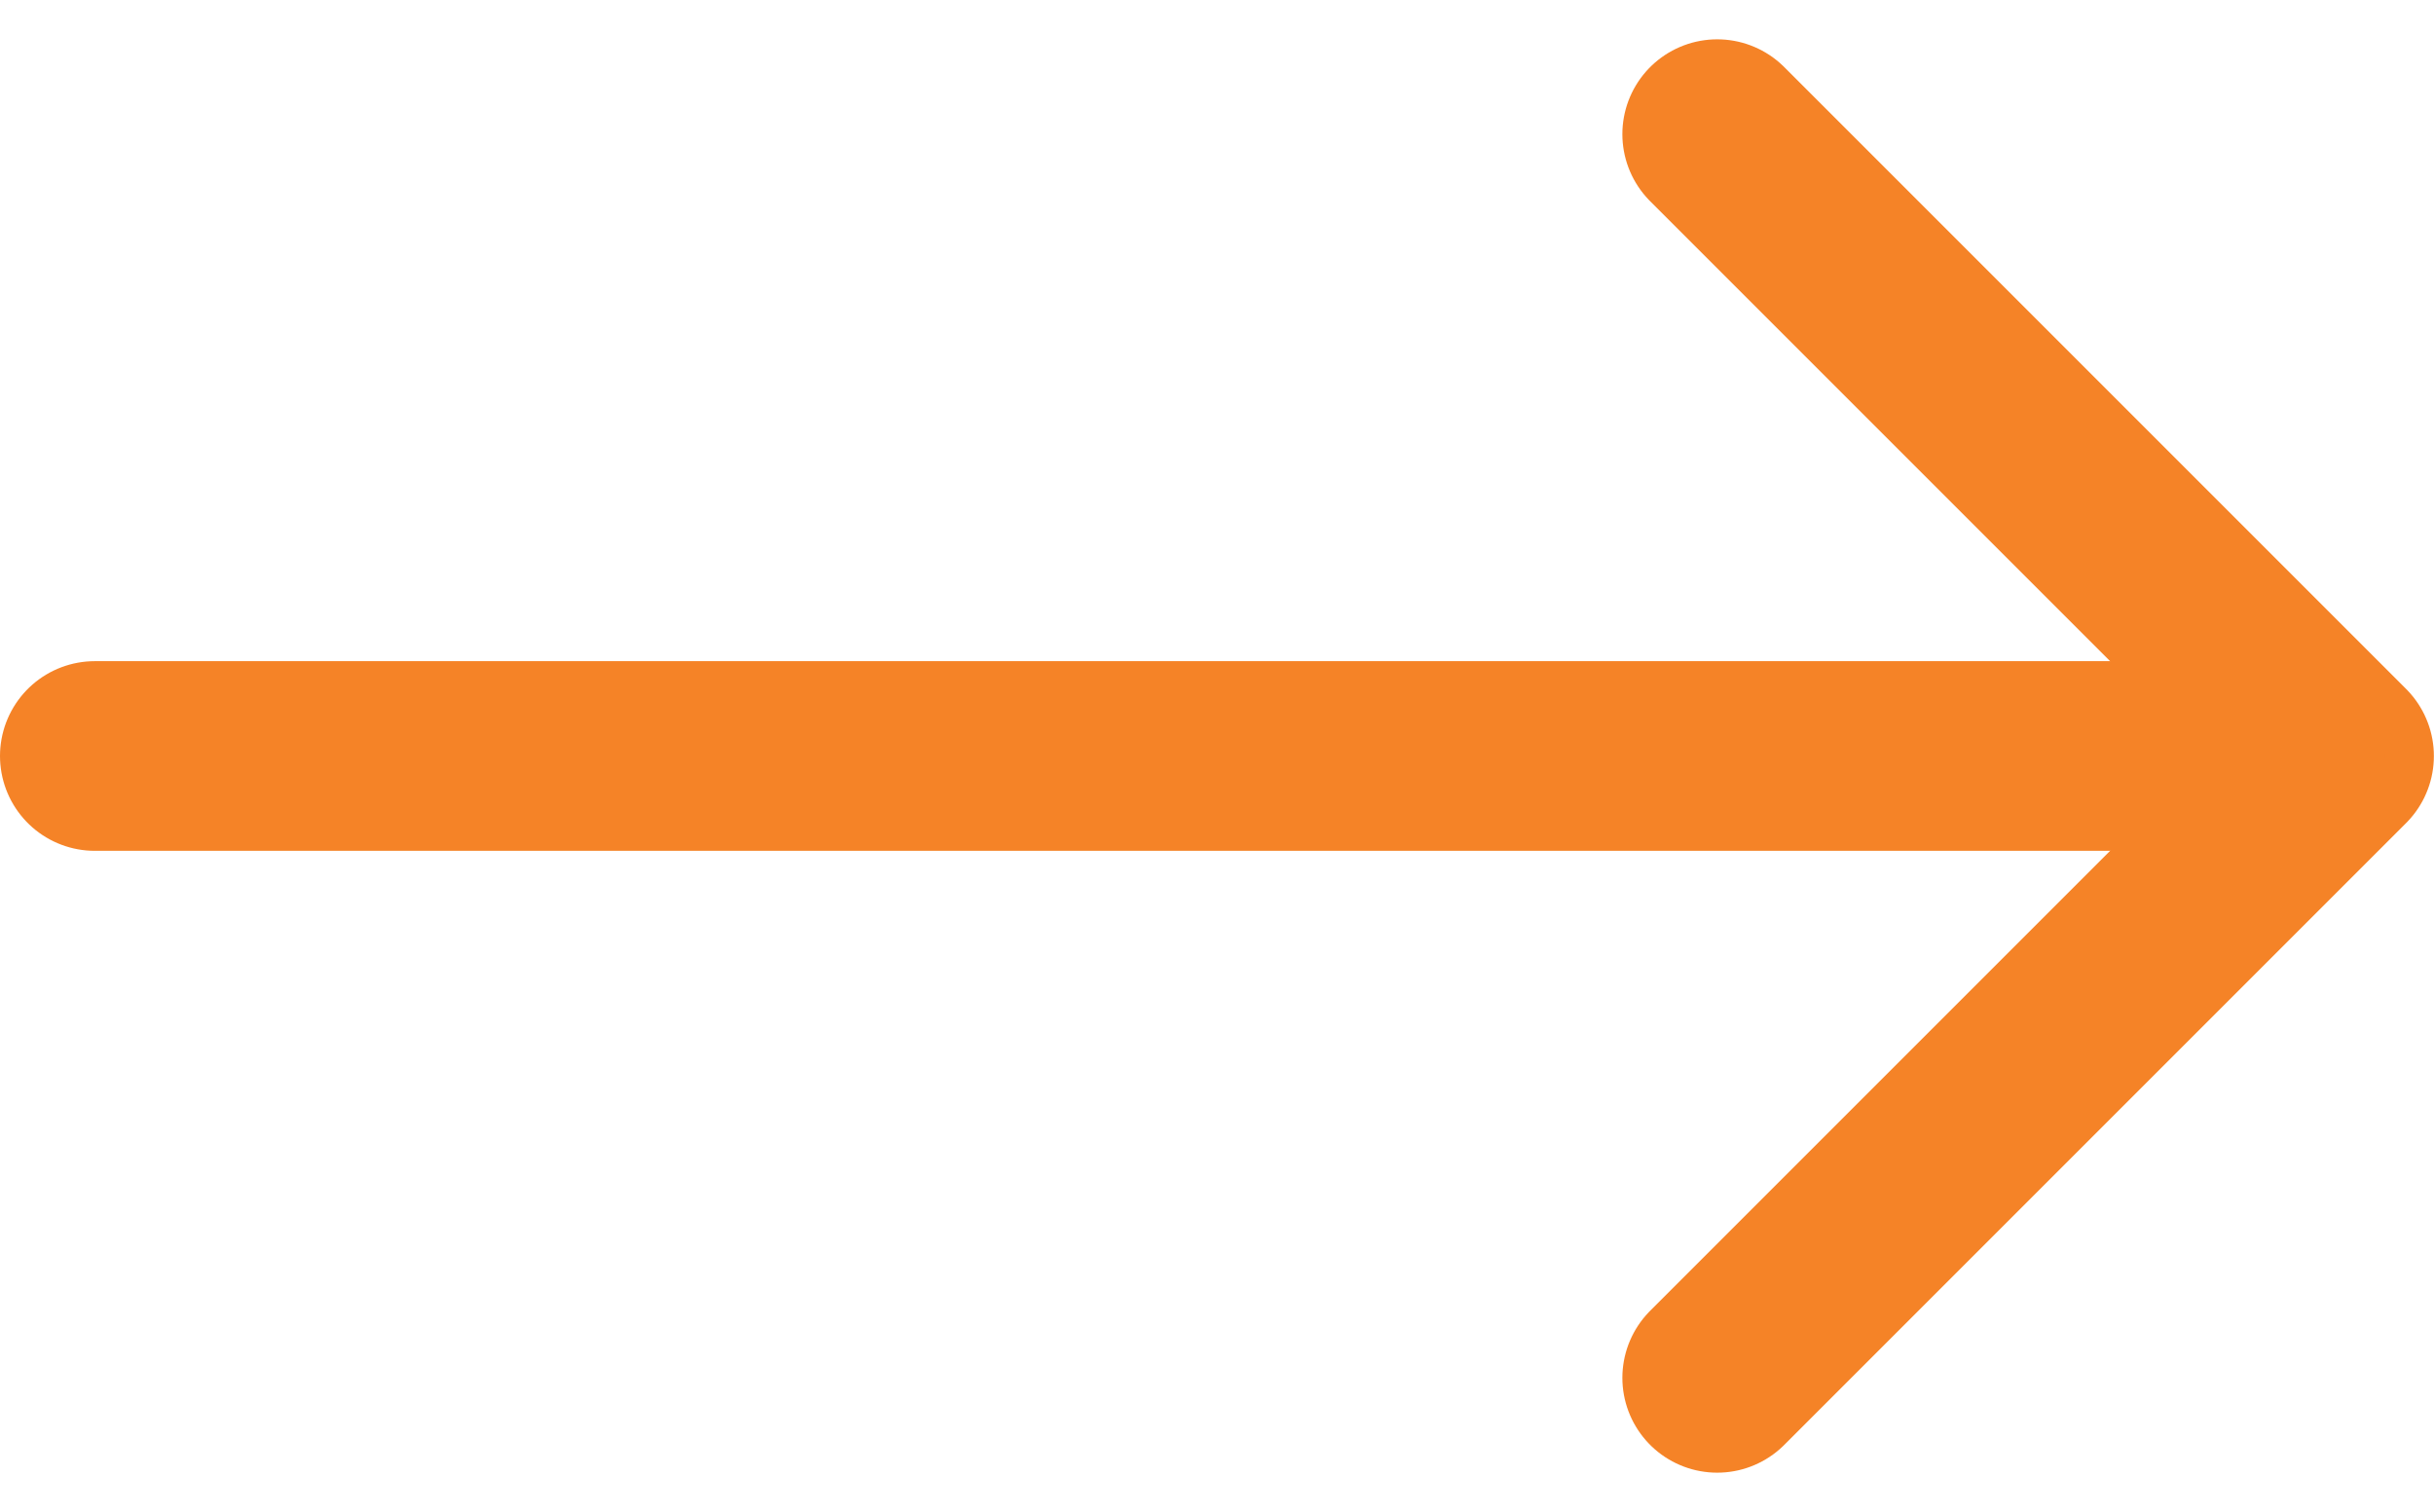
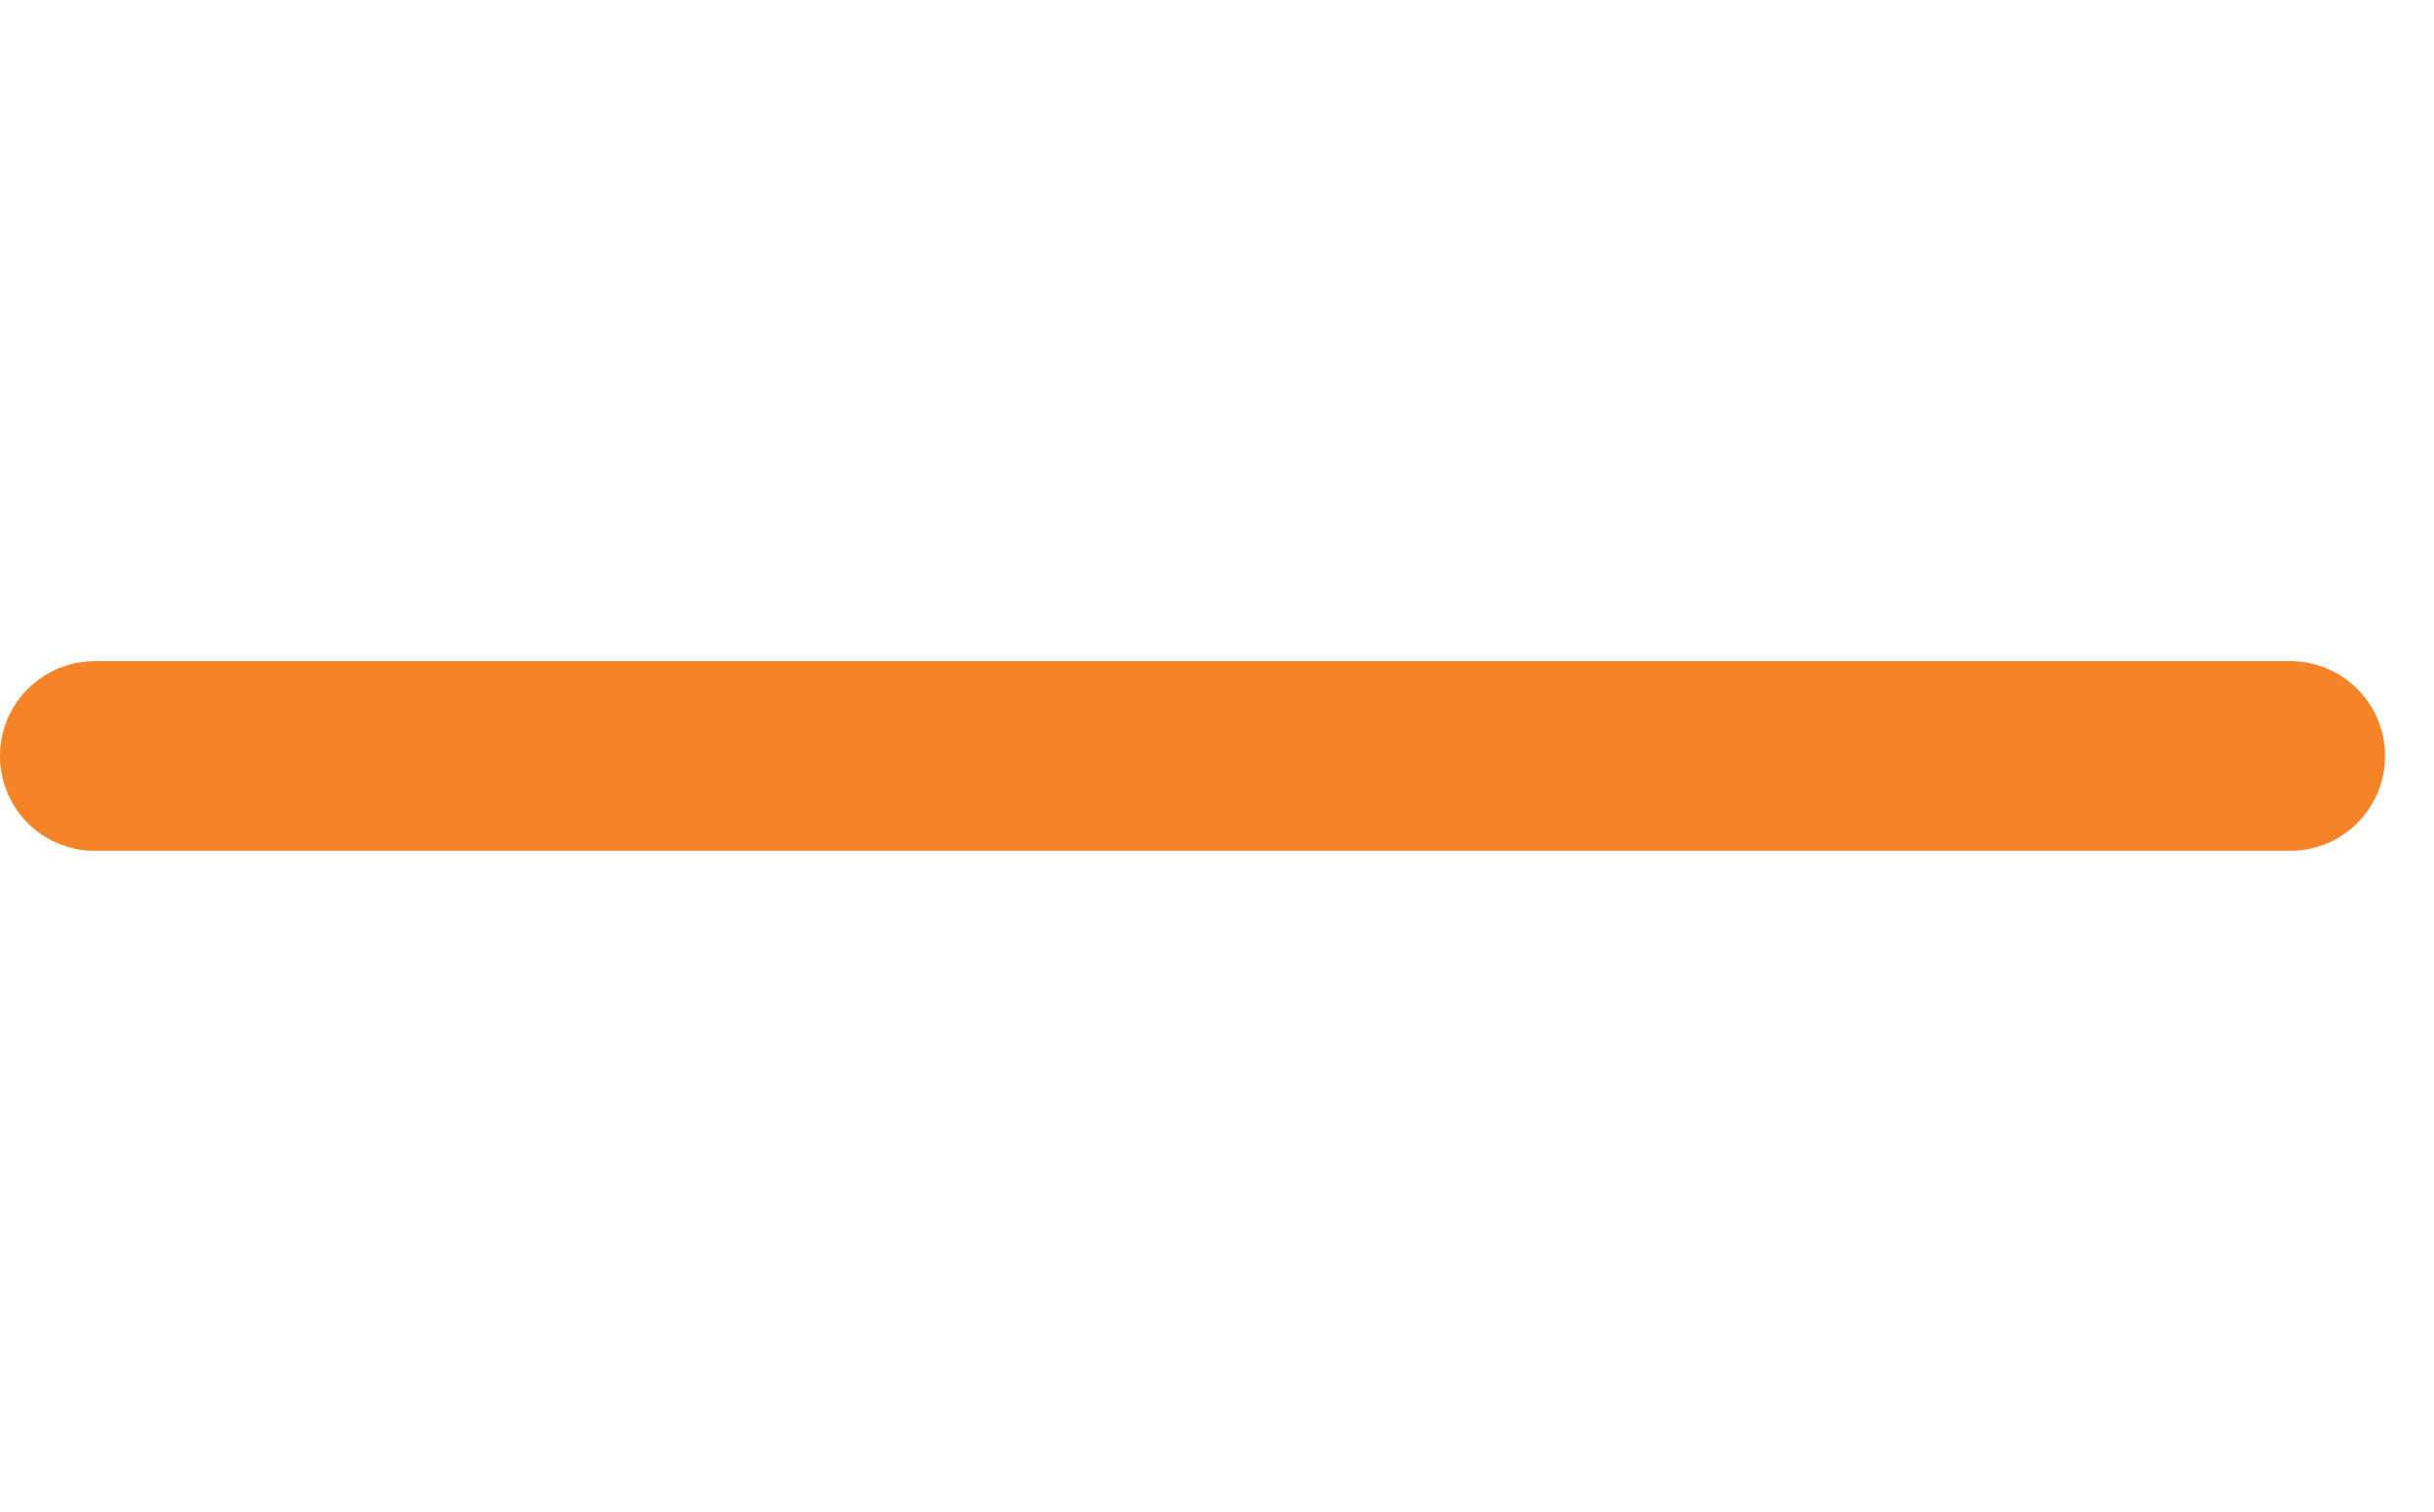
<svg xmlns="http://www.w3.org/2000/svg" width="19.25" height="11.958" viewBox="0 0 19.25 11.958">
  <g id="组_17148" data-name="组 17148" transform="translate(-150.25 -1681.939)">
    <g id="组_17147" data-name="组 17147">
      <g id="组_11737" data-name="组 11737" transform="translate(-579.788 106.945)">
-         <path id="路径_9724" data-name="路径 9724" d="M1146.624,517.038l4.918,4.918-4.918,4.918" transform="translate(-403.005 1059.017)" fill="none" stroke="#f58327" stroke-linecap="round" stroke-linejoin="round" stroke-miterlimit="10" stroke-width="1.5" />
        <line id="直线_12100" data-name="直线 12100" x2="17.363" transform="translate(730.788 1580.973)" fill="none" stroke="#f58327" stroke-linecap="round" stroke-width="1.5" />
      </g>
    </g>
  </g>
</svg>